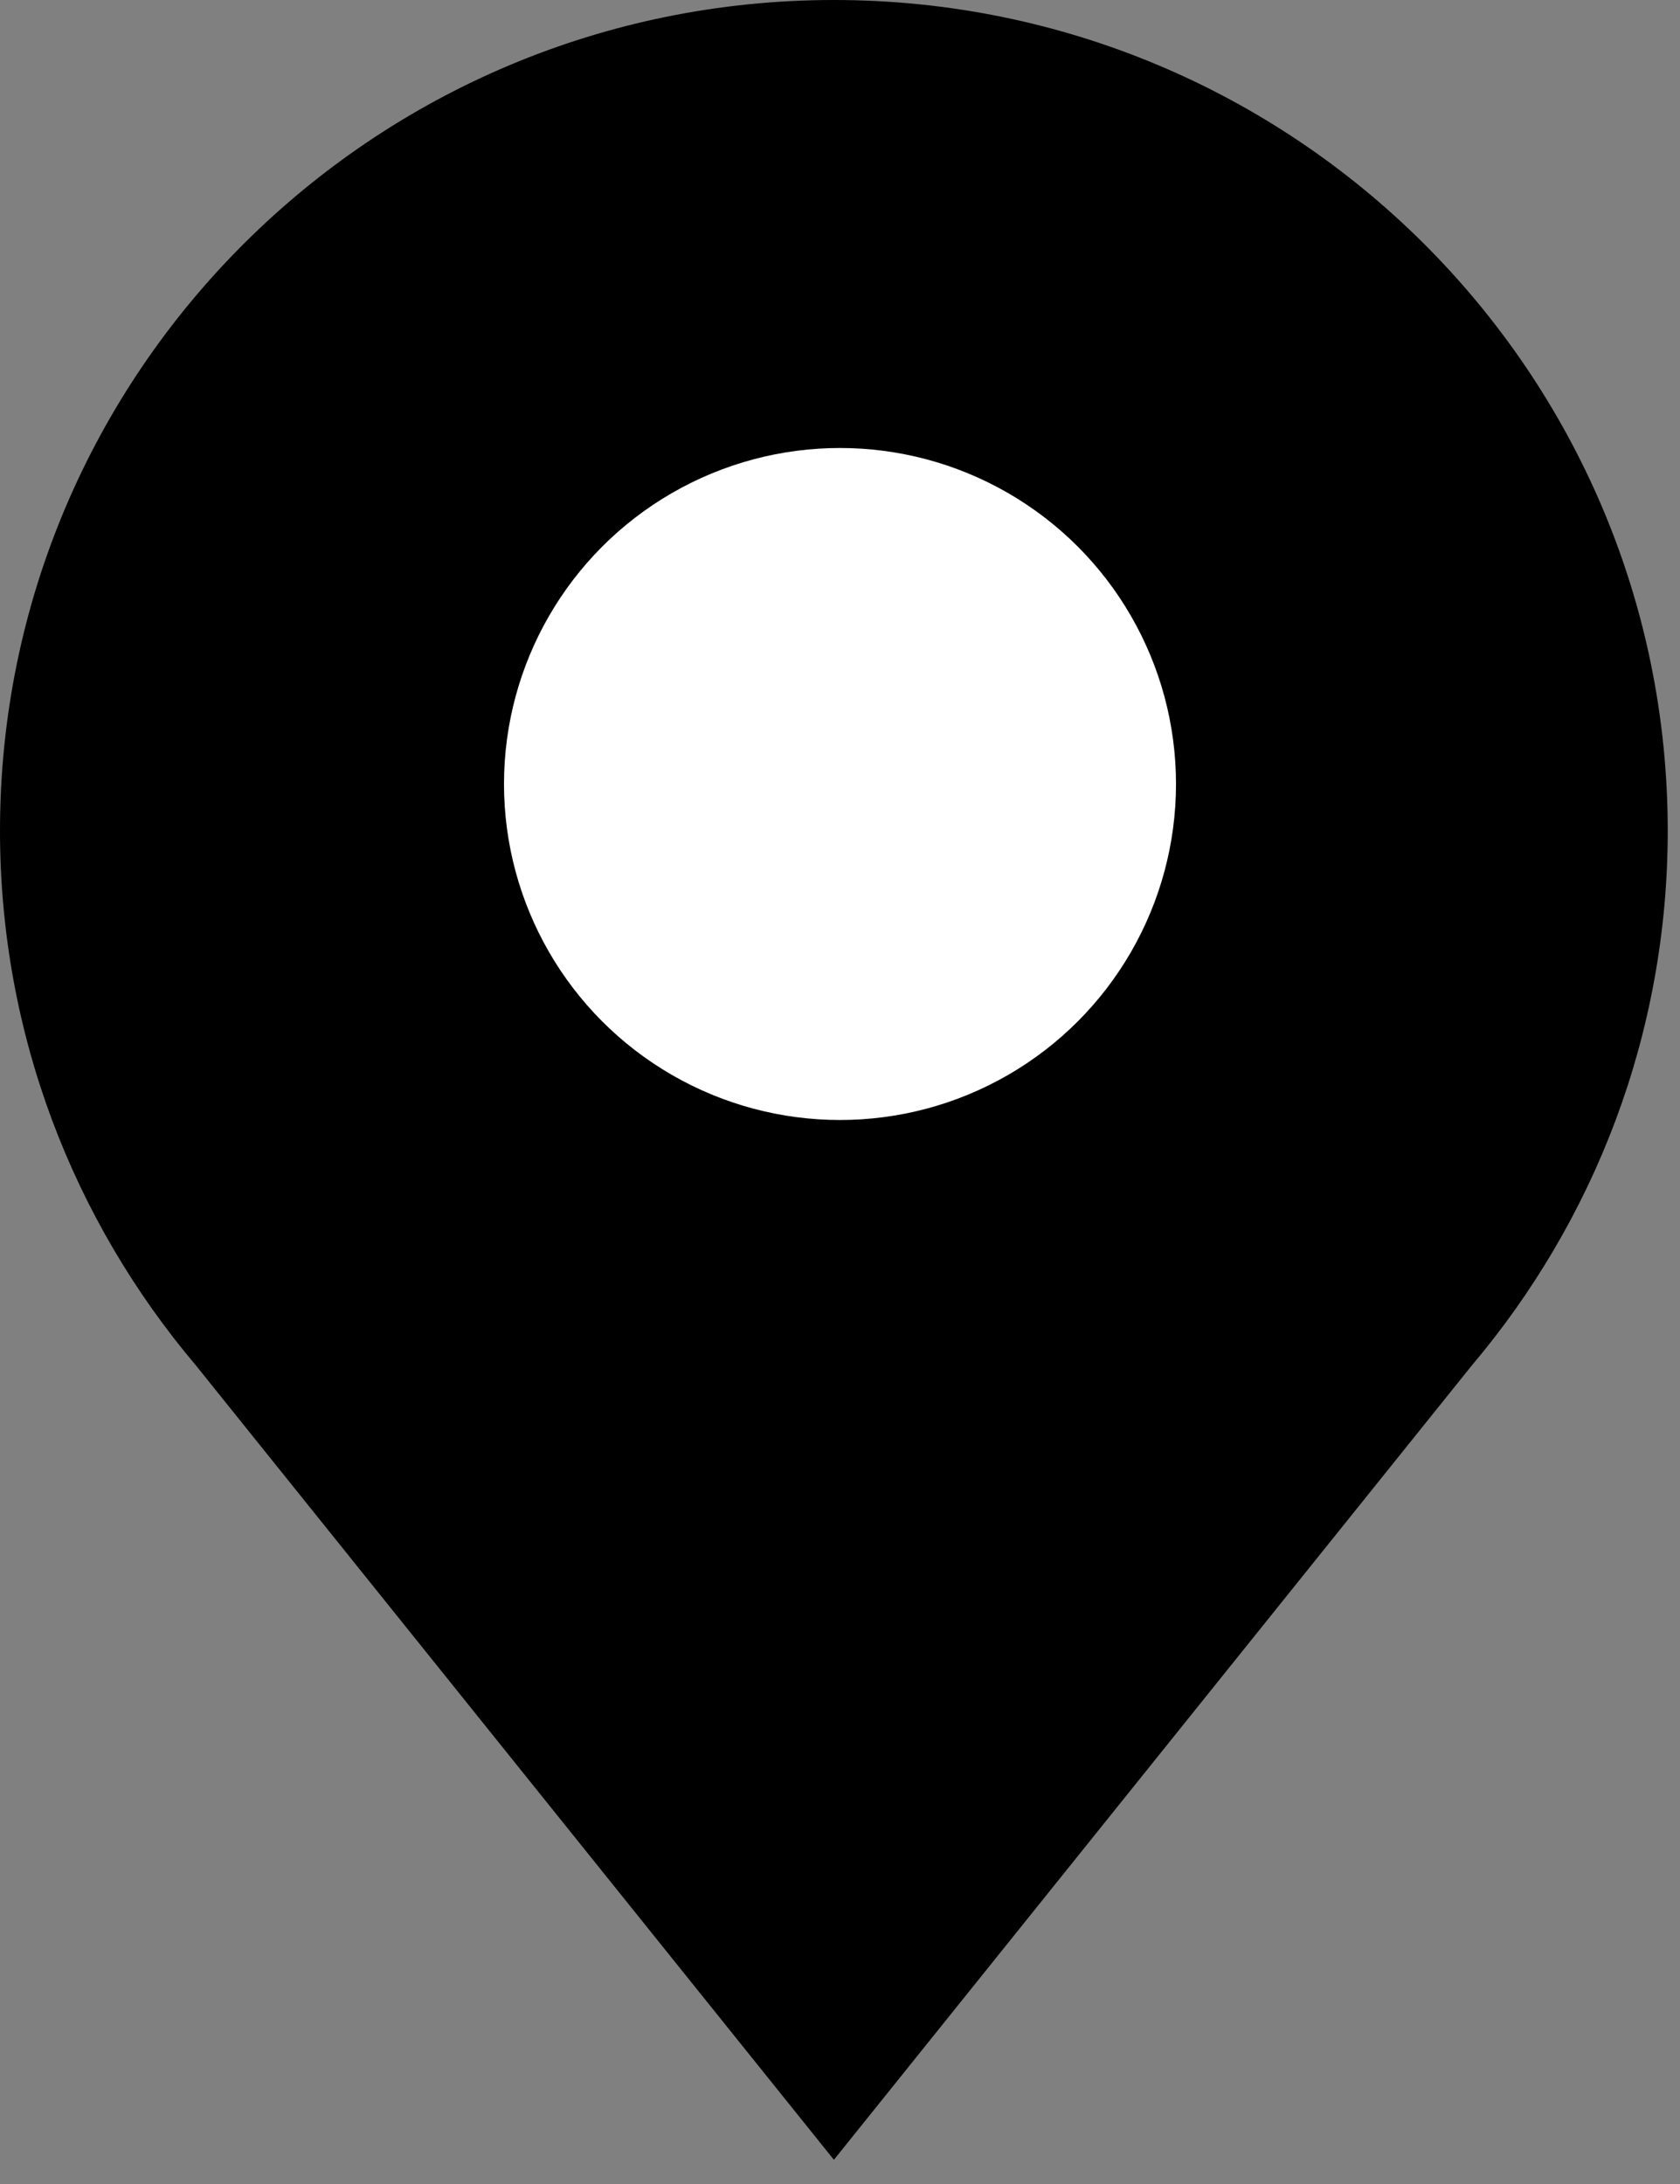
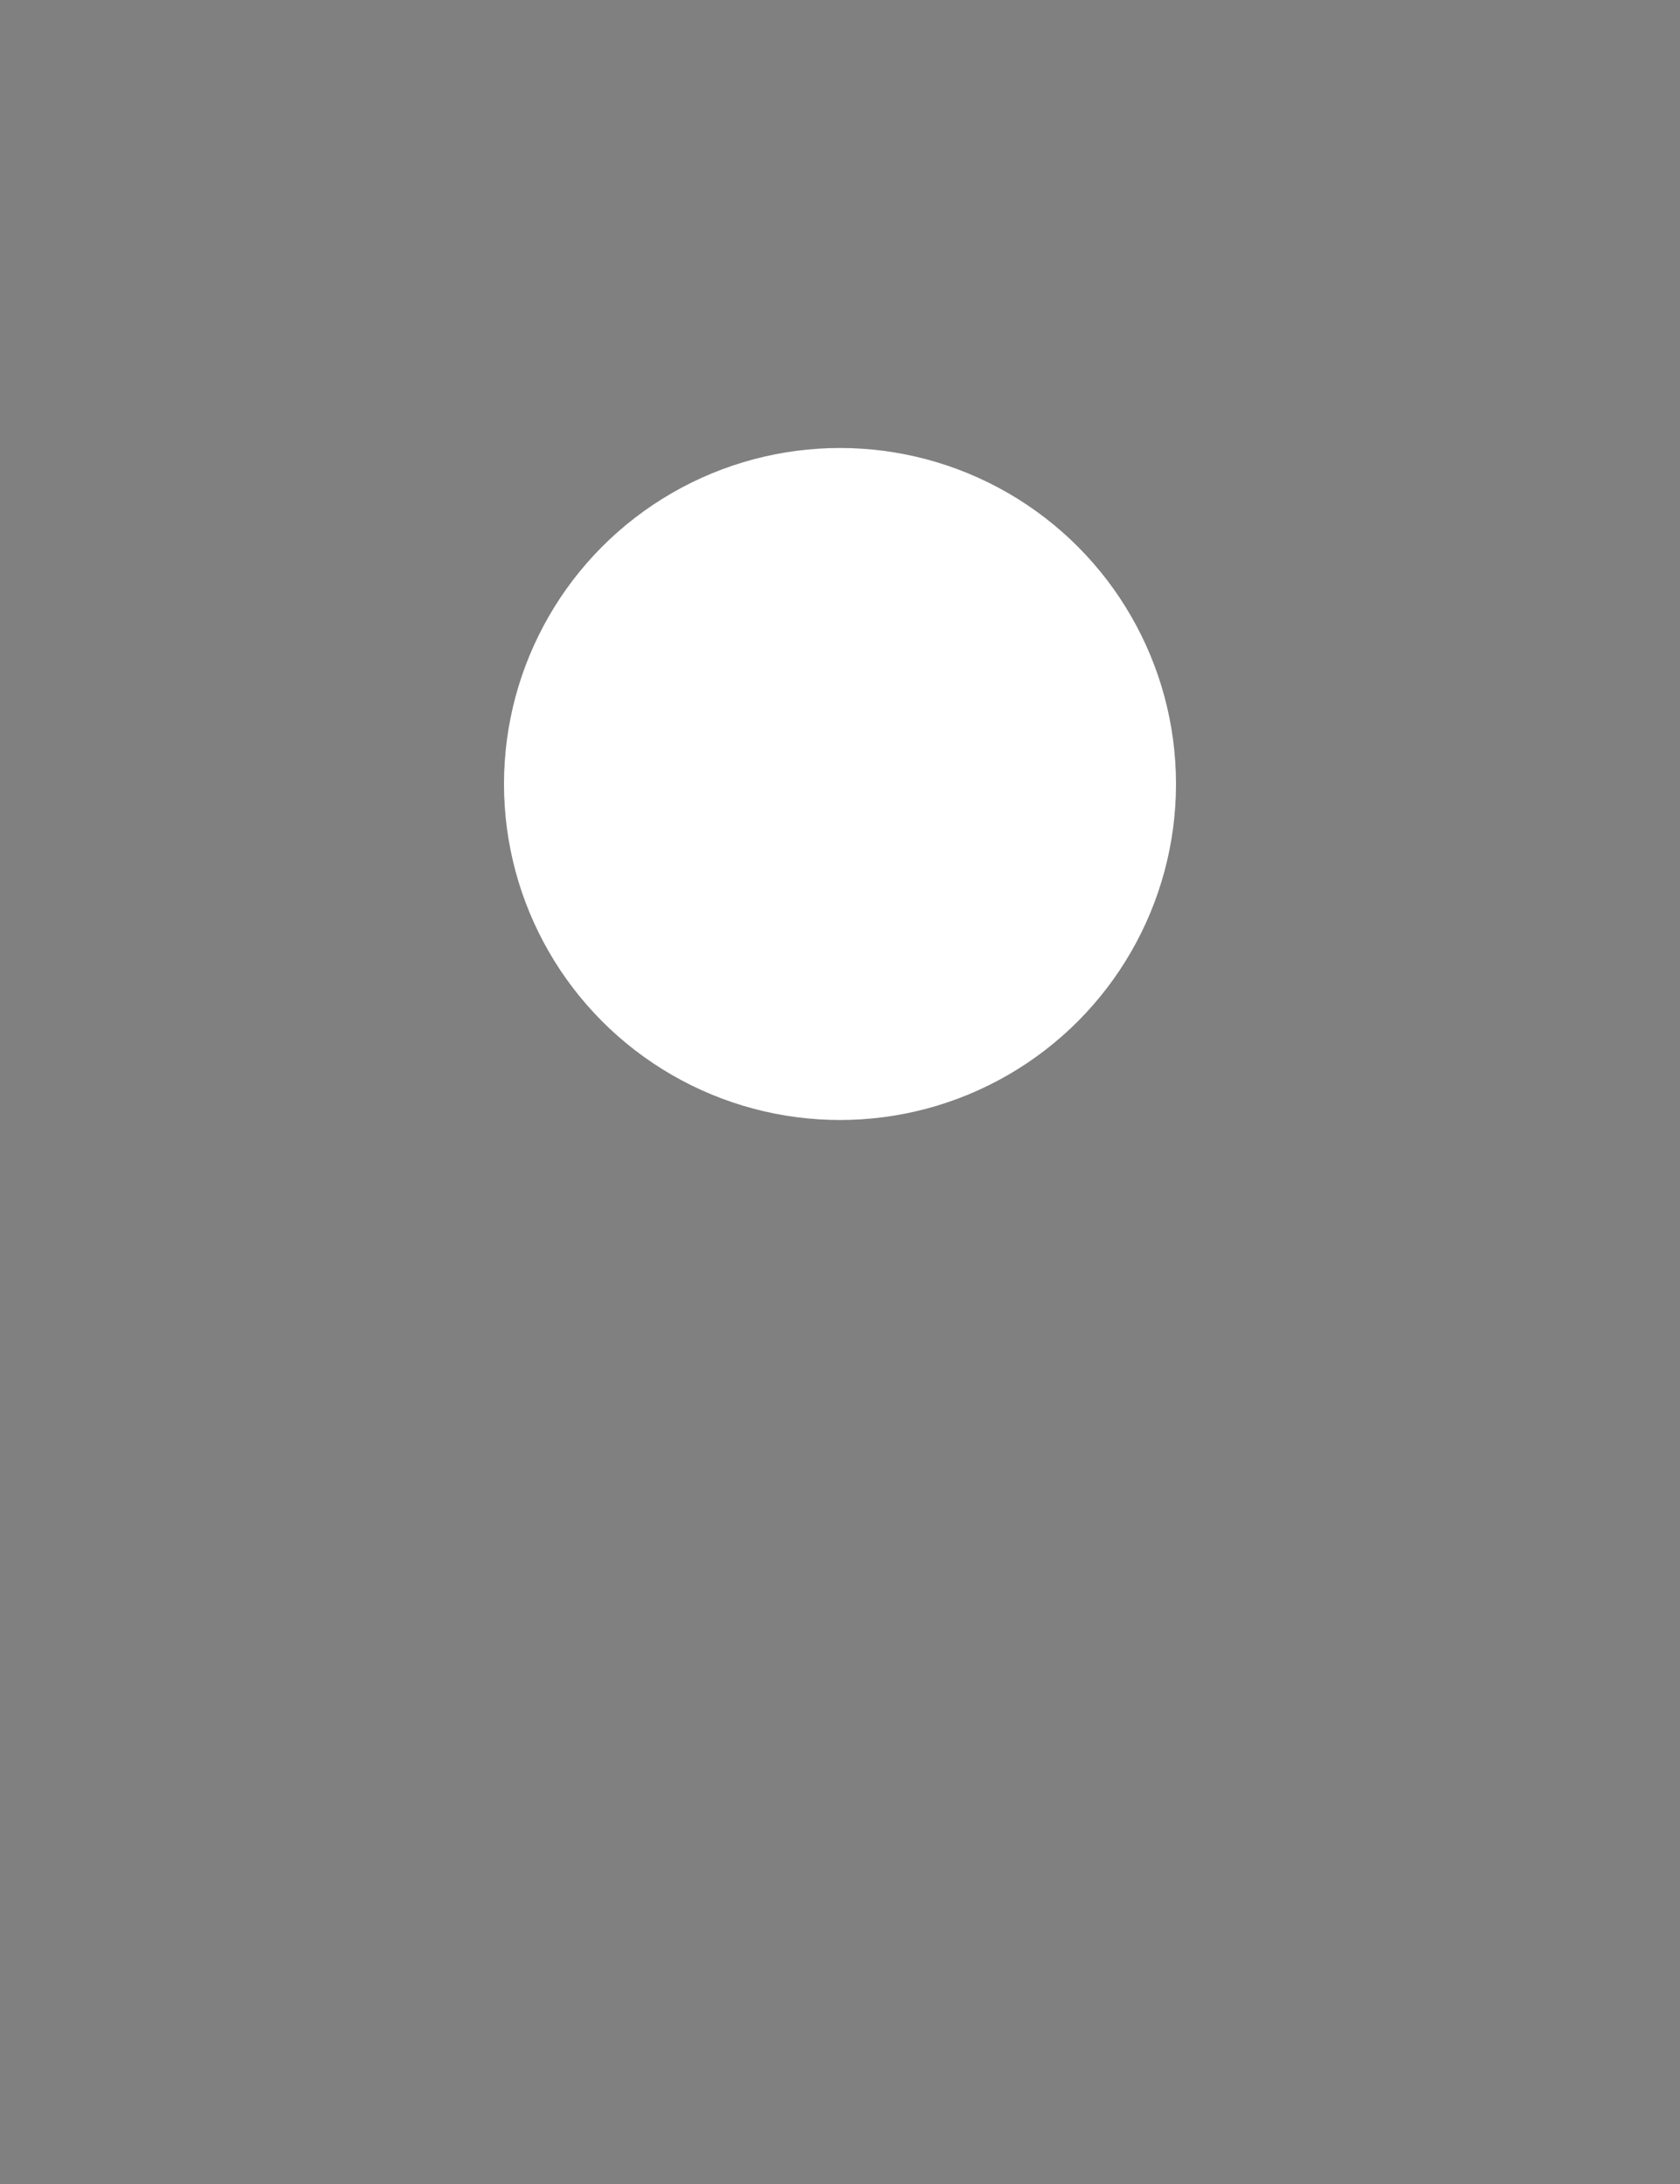
<svg xmlns="http://www.w3.org/2000/svg" width="30px" height="39px" viewBox="0 0 30 39" version="1.1">
  <rect x="0" y="0" width="30" height="39" fill="#808080" stroke="none" />
  <title>Group</title>
  <desc>Created with Sketch.</desc>
  <g id="Symbols" stroke="none" stroke-width="1" fill="none" fill-rule="evenodd">
    <g id="logo/pin/black">
      <g id="Group" transform="translate(0, 0)">
-         <path d="M29.781,14.834 C29.781,6.641 23.115,3.55271368e-15 14.891,3.55271368e-15 C6.667,3.55271368e-15 4.4408921e-14,6.641 4.4408921e-14,14.834 C4.4408921e-14,18.474 1.318,21.805 3.501,24.386 L14.891,38.568 L26.28,24.386 C28.463,21.805 29.781,18.474 29.781,14.834 Z" id="path-1-path" fill="#000000" />
        <circle id="Oval" fill="#FFFFFF" cx="15" cy="14" r="6" />
      </g>
    </g>
  </g>
</svg>